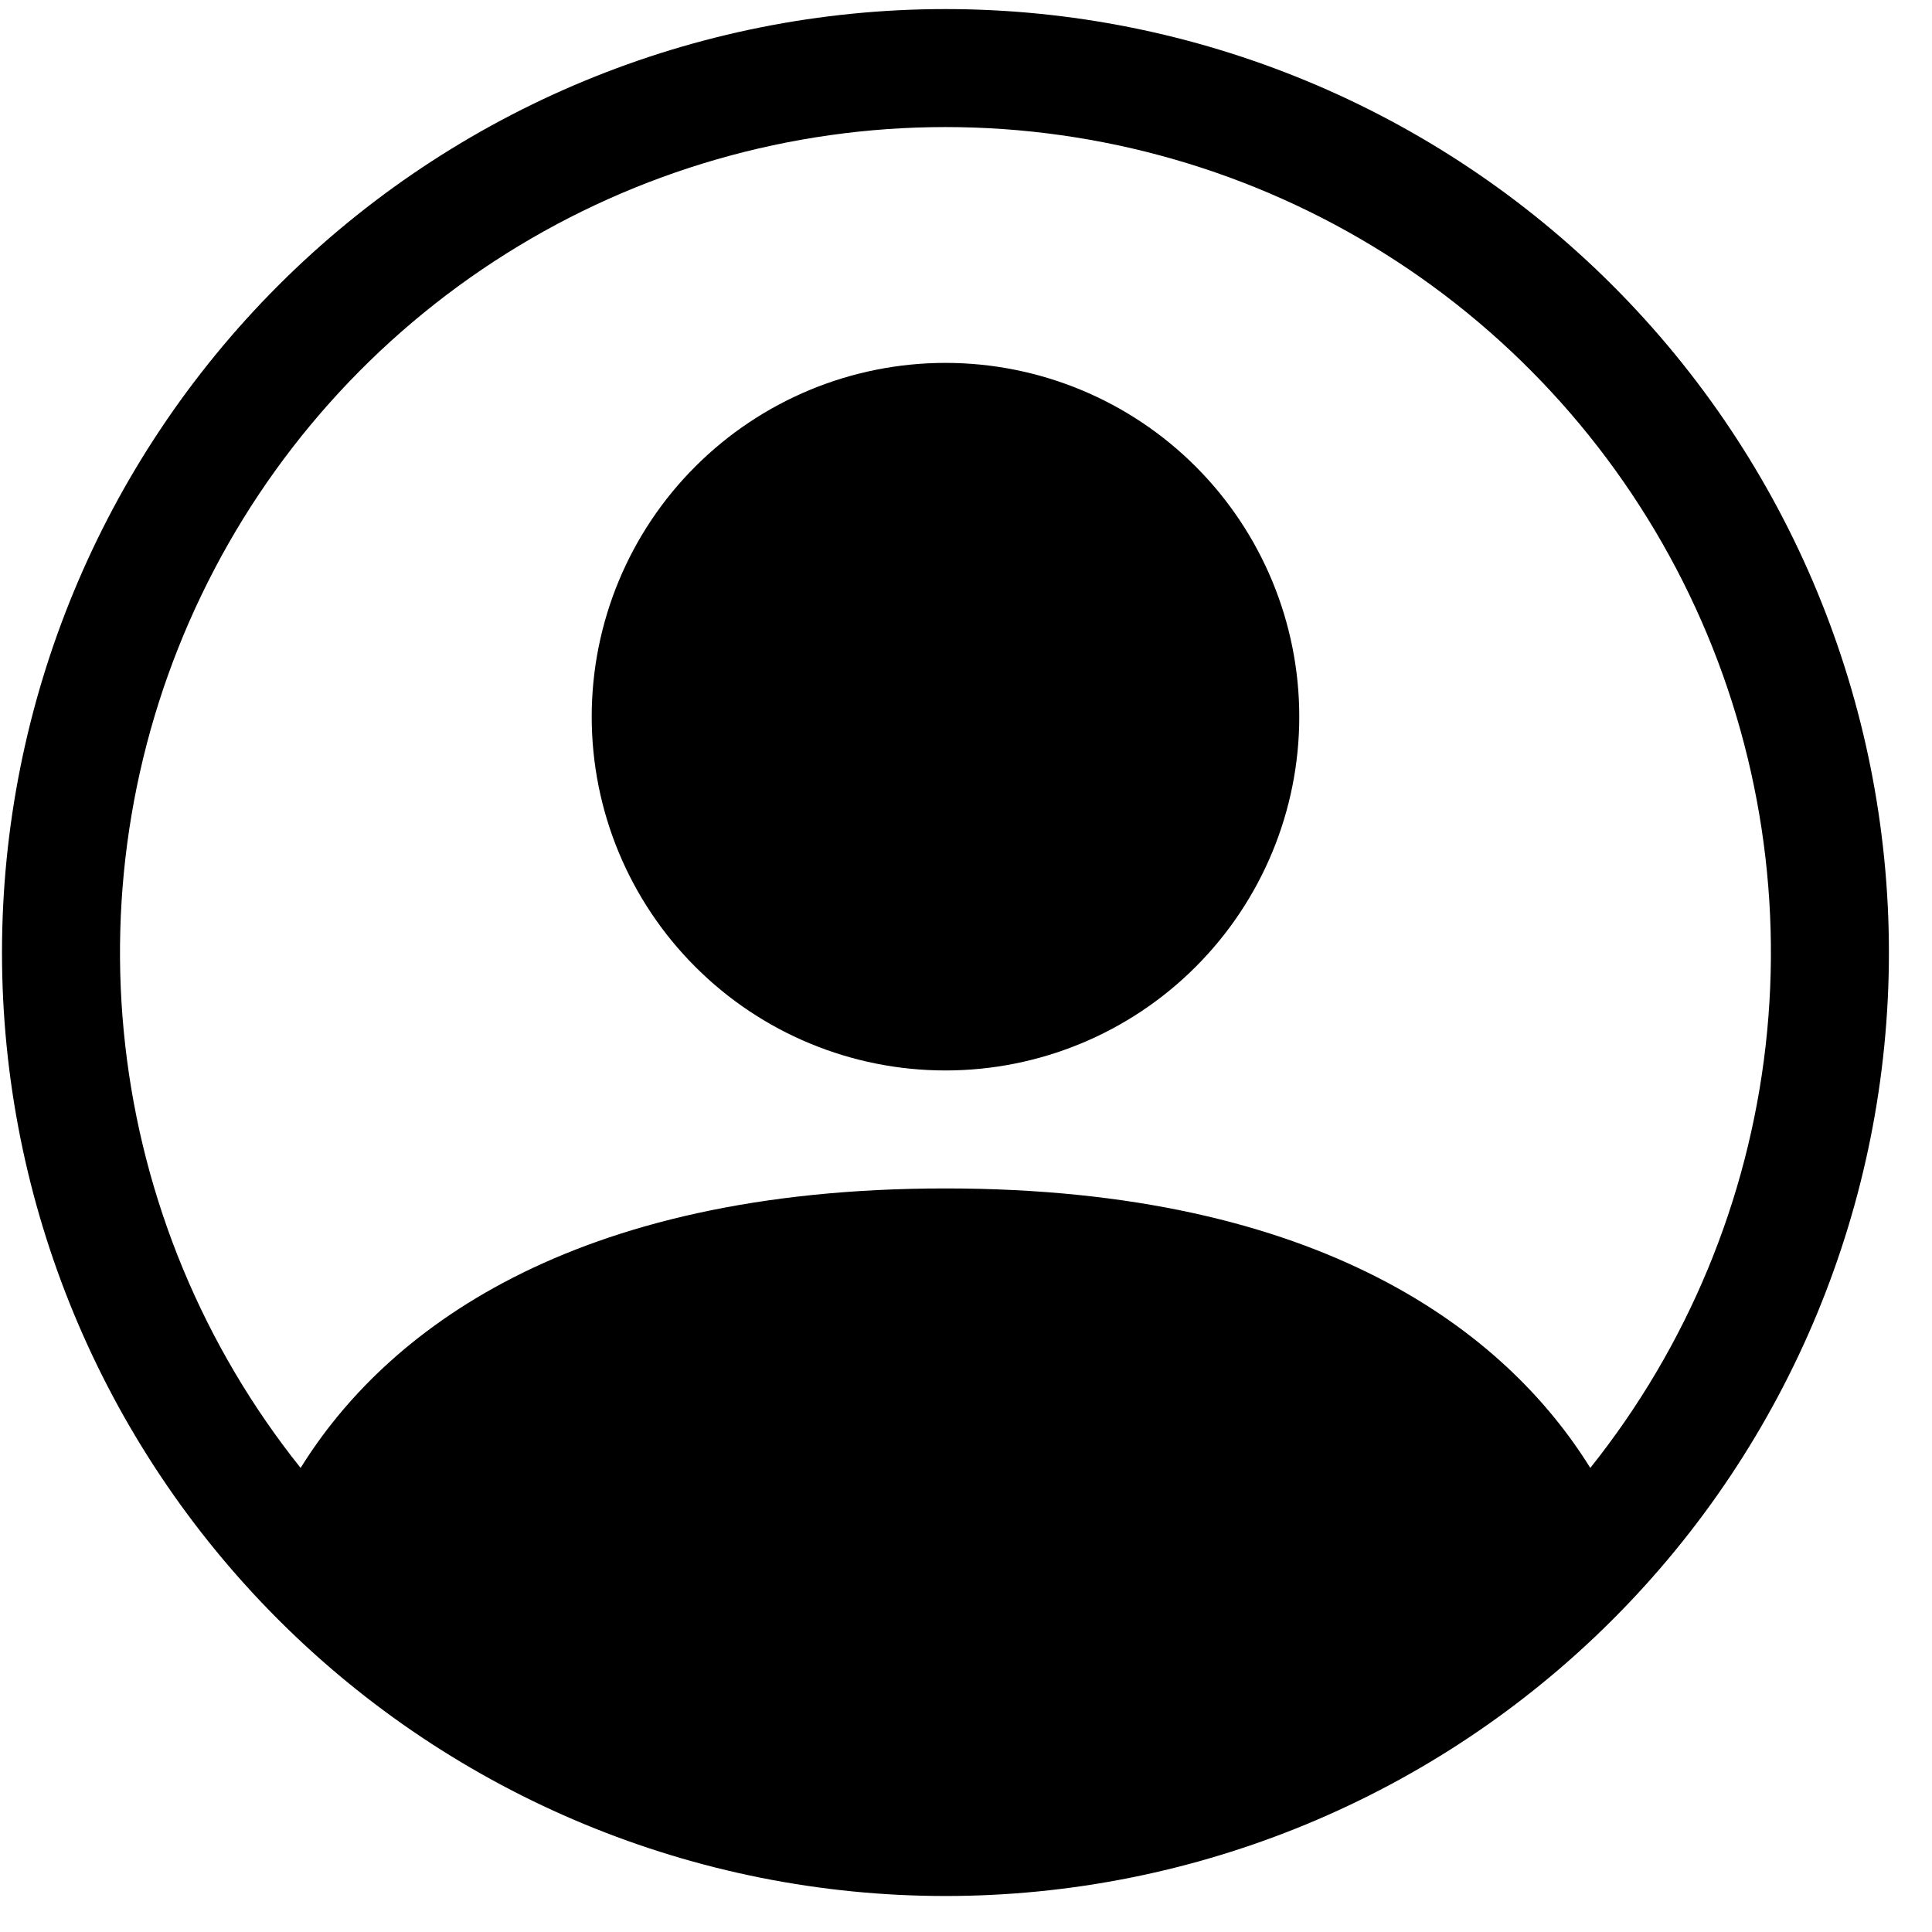
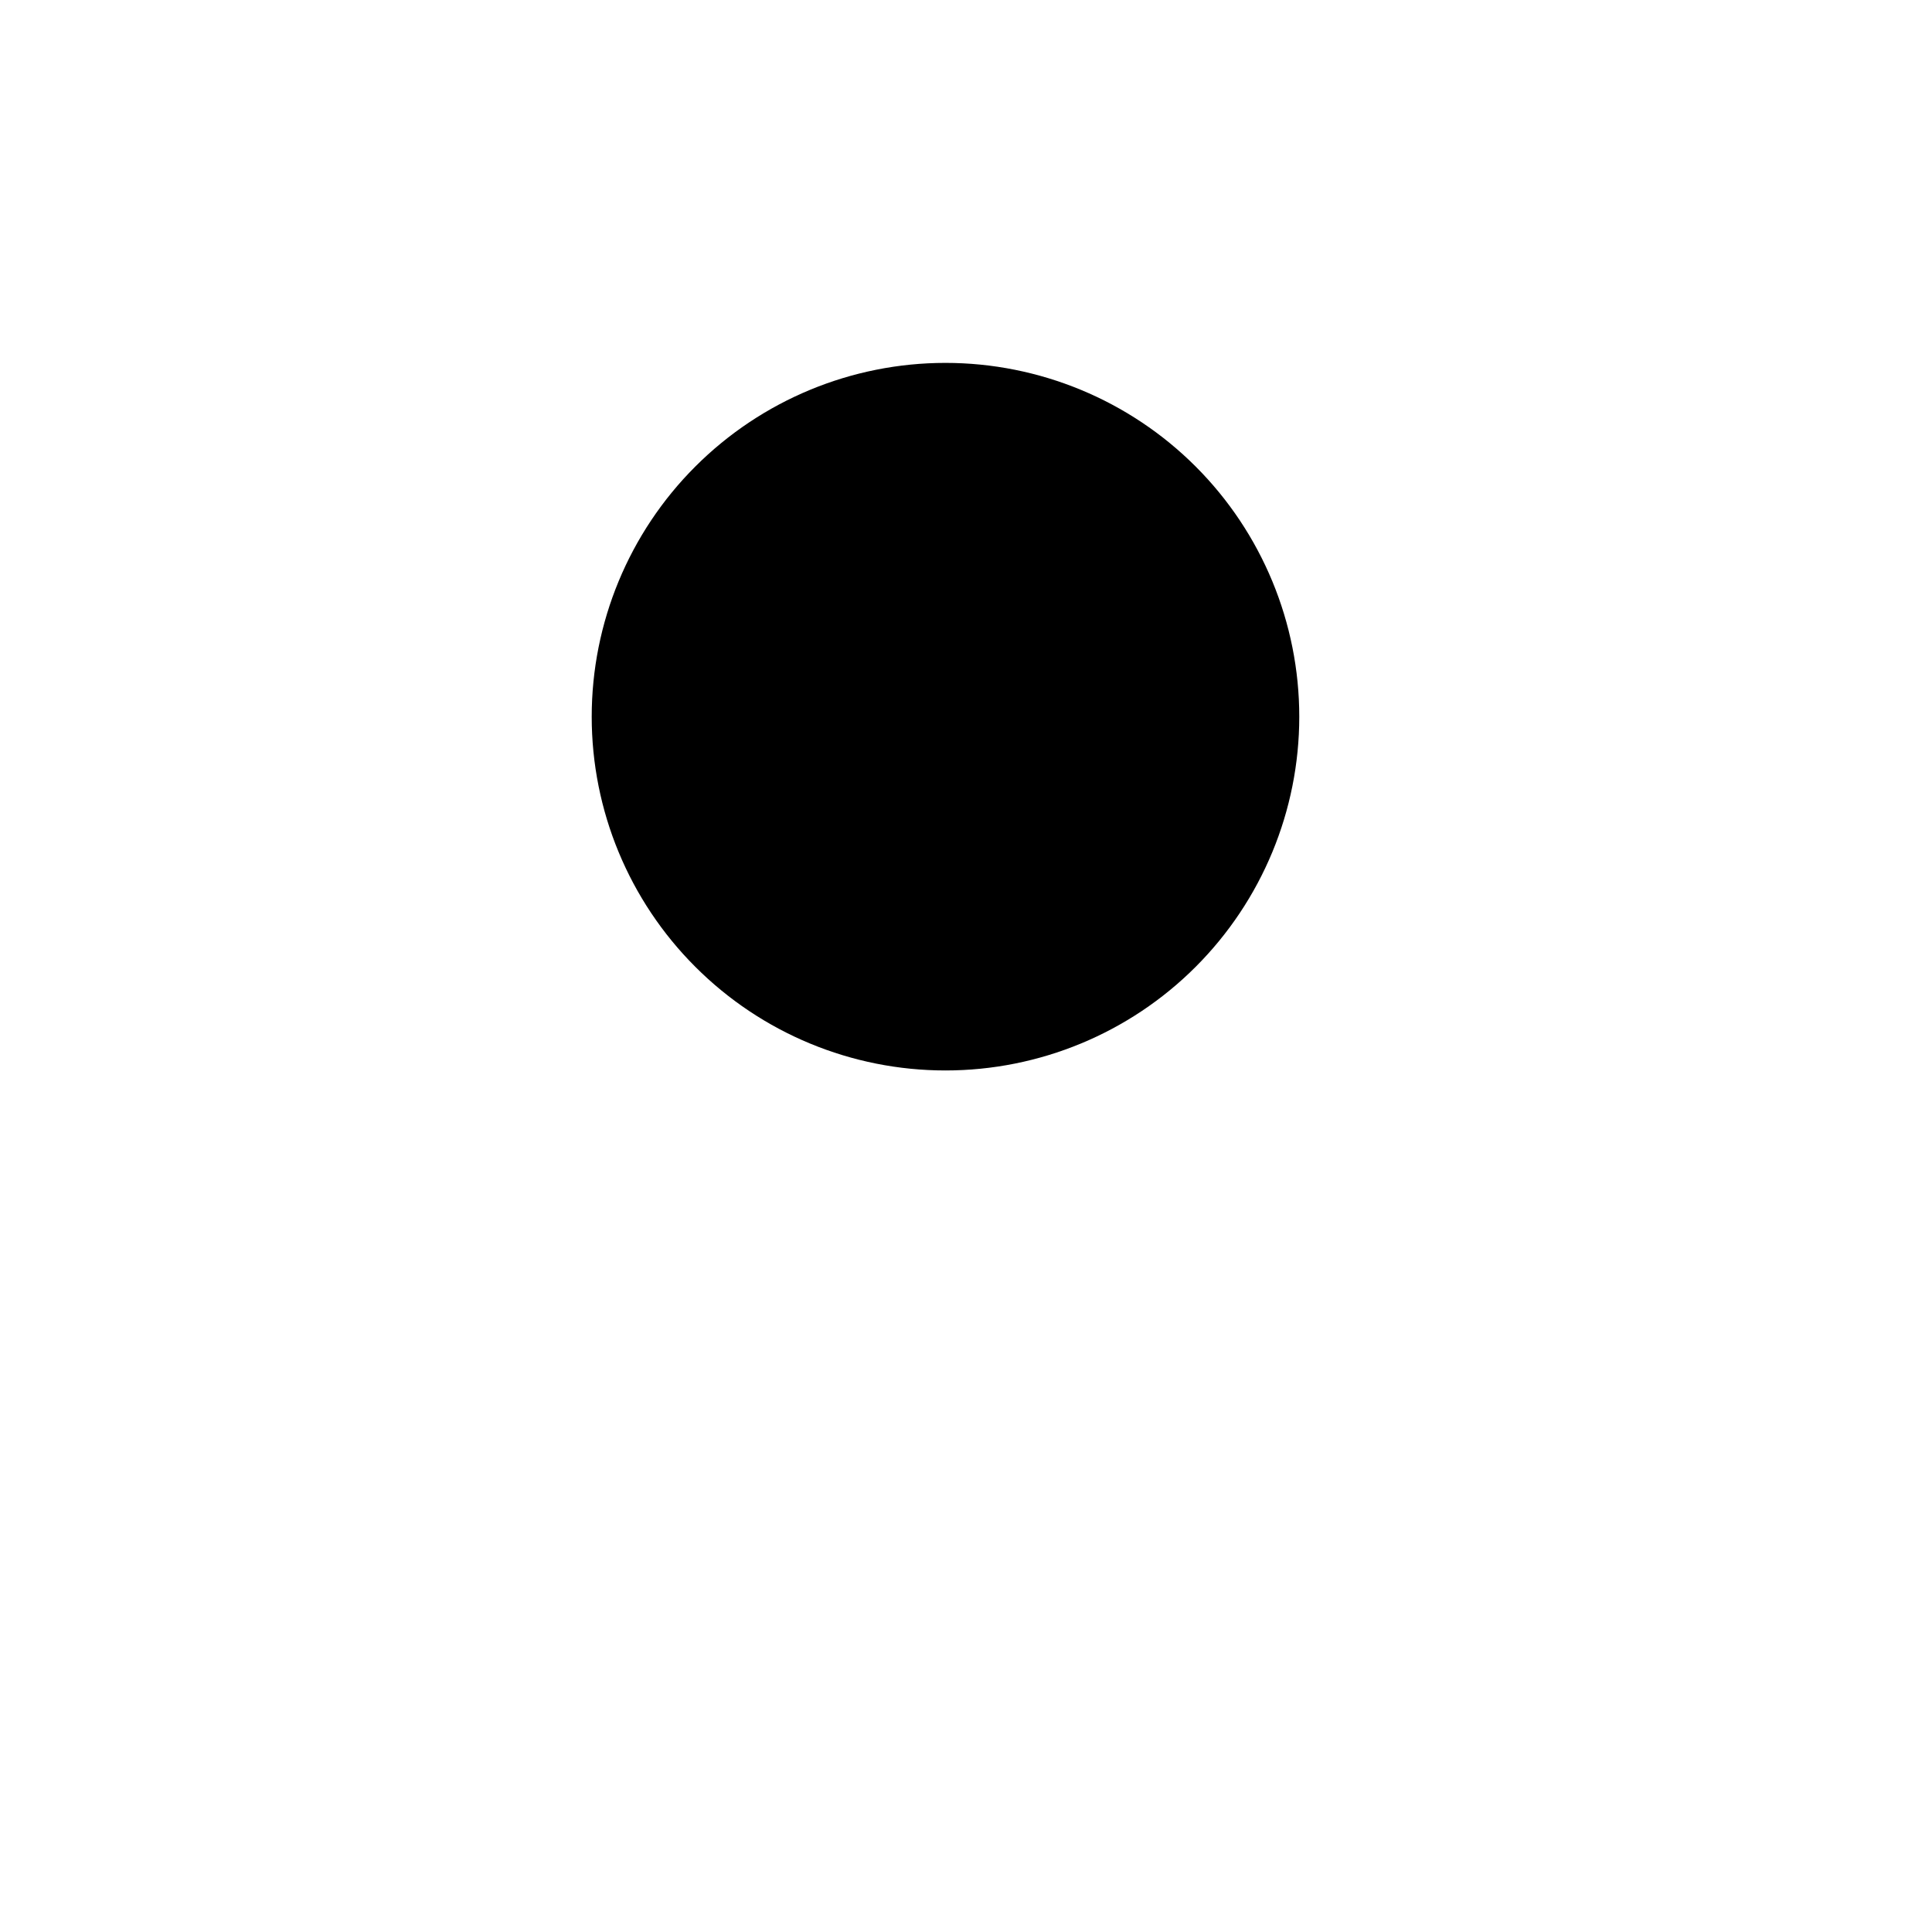
<svg xmlns="http://www.w3.org/2000/svg" width="30" height="30" viewBox="0 0 30 30" fill="none">
  <path d="M20.175 11.129C20.175 12.586 19.596 13.983 18.566 15.013C17.536 16.044 16.138 16.622 14.681 16.622C13.224 16.622 11.827 16.044 10.797 15.013C9.766 13.983 9.188 12.586 9.188 11.129C9.188 9.672 9.766 8.274 10.797 7.244C11.827 6.214 13.224 5.635 14.681 5.635C16.138 5.635 17.536 6.214 18.566 7.244C19.596 8.274 20.175 9.672 20.175 11.129Z" fill="black" />
-   <path fill-rule="evenodd" clip-rule="evenodd" d="M0.031 14.791C0.031 10.906 1.575 7.18 4.322 4.432C7.069 1.685 10.796 0.141 14.681 0.141C18.567 0.141 22.293 1.685 25.04 4.432C27.788 7.18 29.331 10.906 29.331 14.791C29.331 18.677 27.788 22.403 25.04 25.15C22.293 27.898 18.567 29.441 14.681 29.441C10.796 29.441 7.069 27.898 4.322 25.15C1.575 22.403 0.031 18.677 0.031 14.791V14.791ZM14.681 1.973C12.267 1.973 9.902 2.654 7.859 3.939C5.815 5.224 4.176 7.06 3.13 9.236C2.083 11.411 1.673 13.838 1.945 16.236C2.217 18.635 3.161 20.908 4.668 22.794C5.968 20.699 8.83 18.454 14.681 18.454C20.532 18.454 23.392 20.697 24.694 22.794C26.201 20.908 27.145 18.635 27.417 16.236C27.689 13.838 27.279 11.411 26.233 9.236C25.186 7.06 23.547 5.224 21.503 3.939C19.46 2.654 17.095 1.973 14.681 1.973V1.973Z" fill="black" />
</svg>